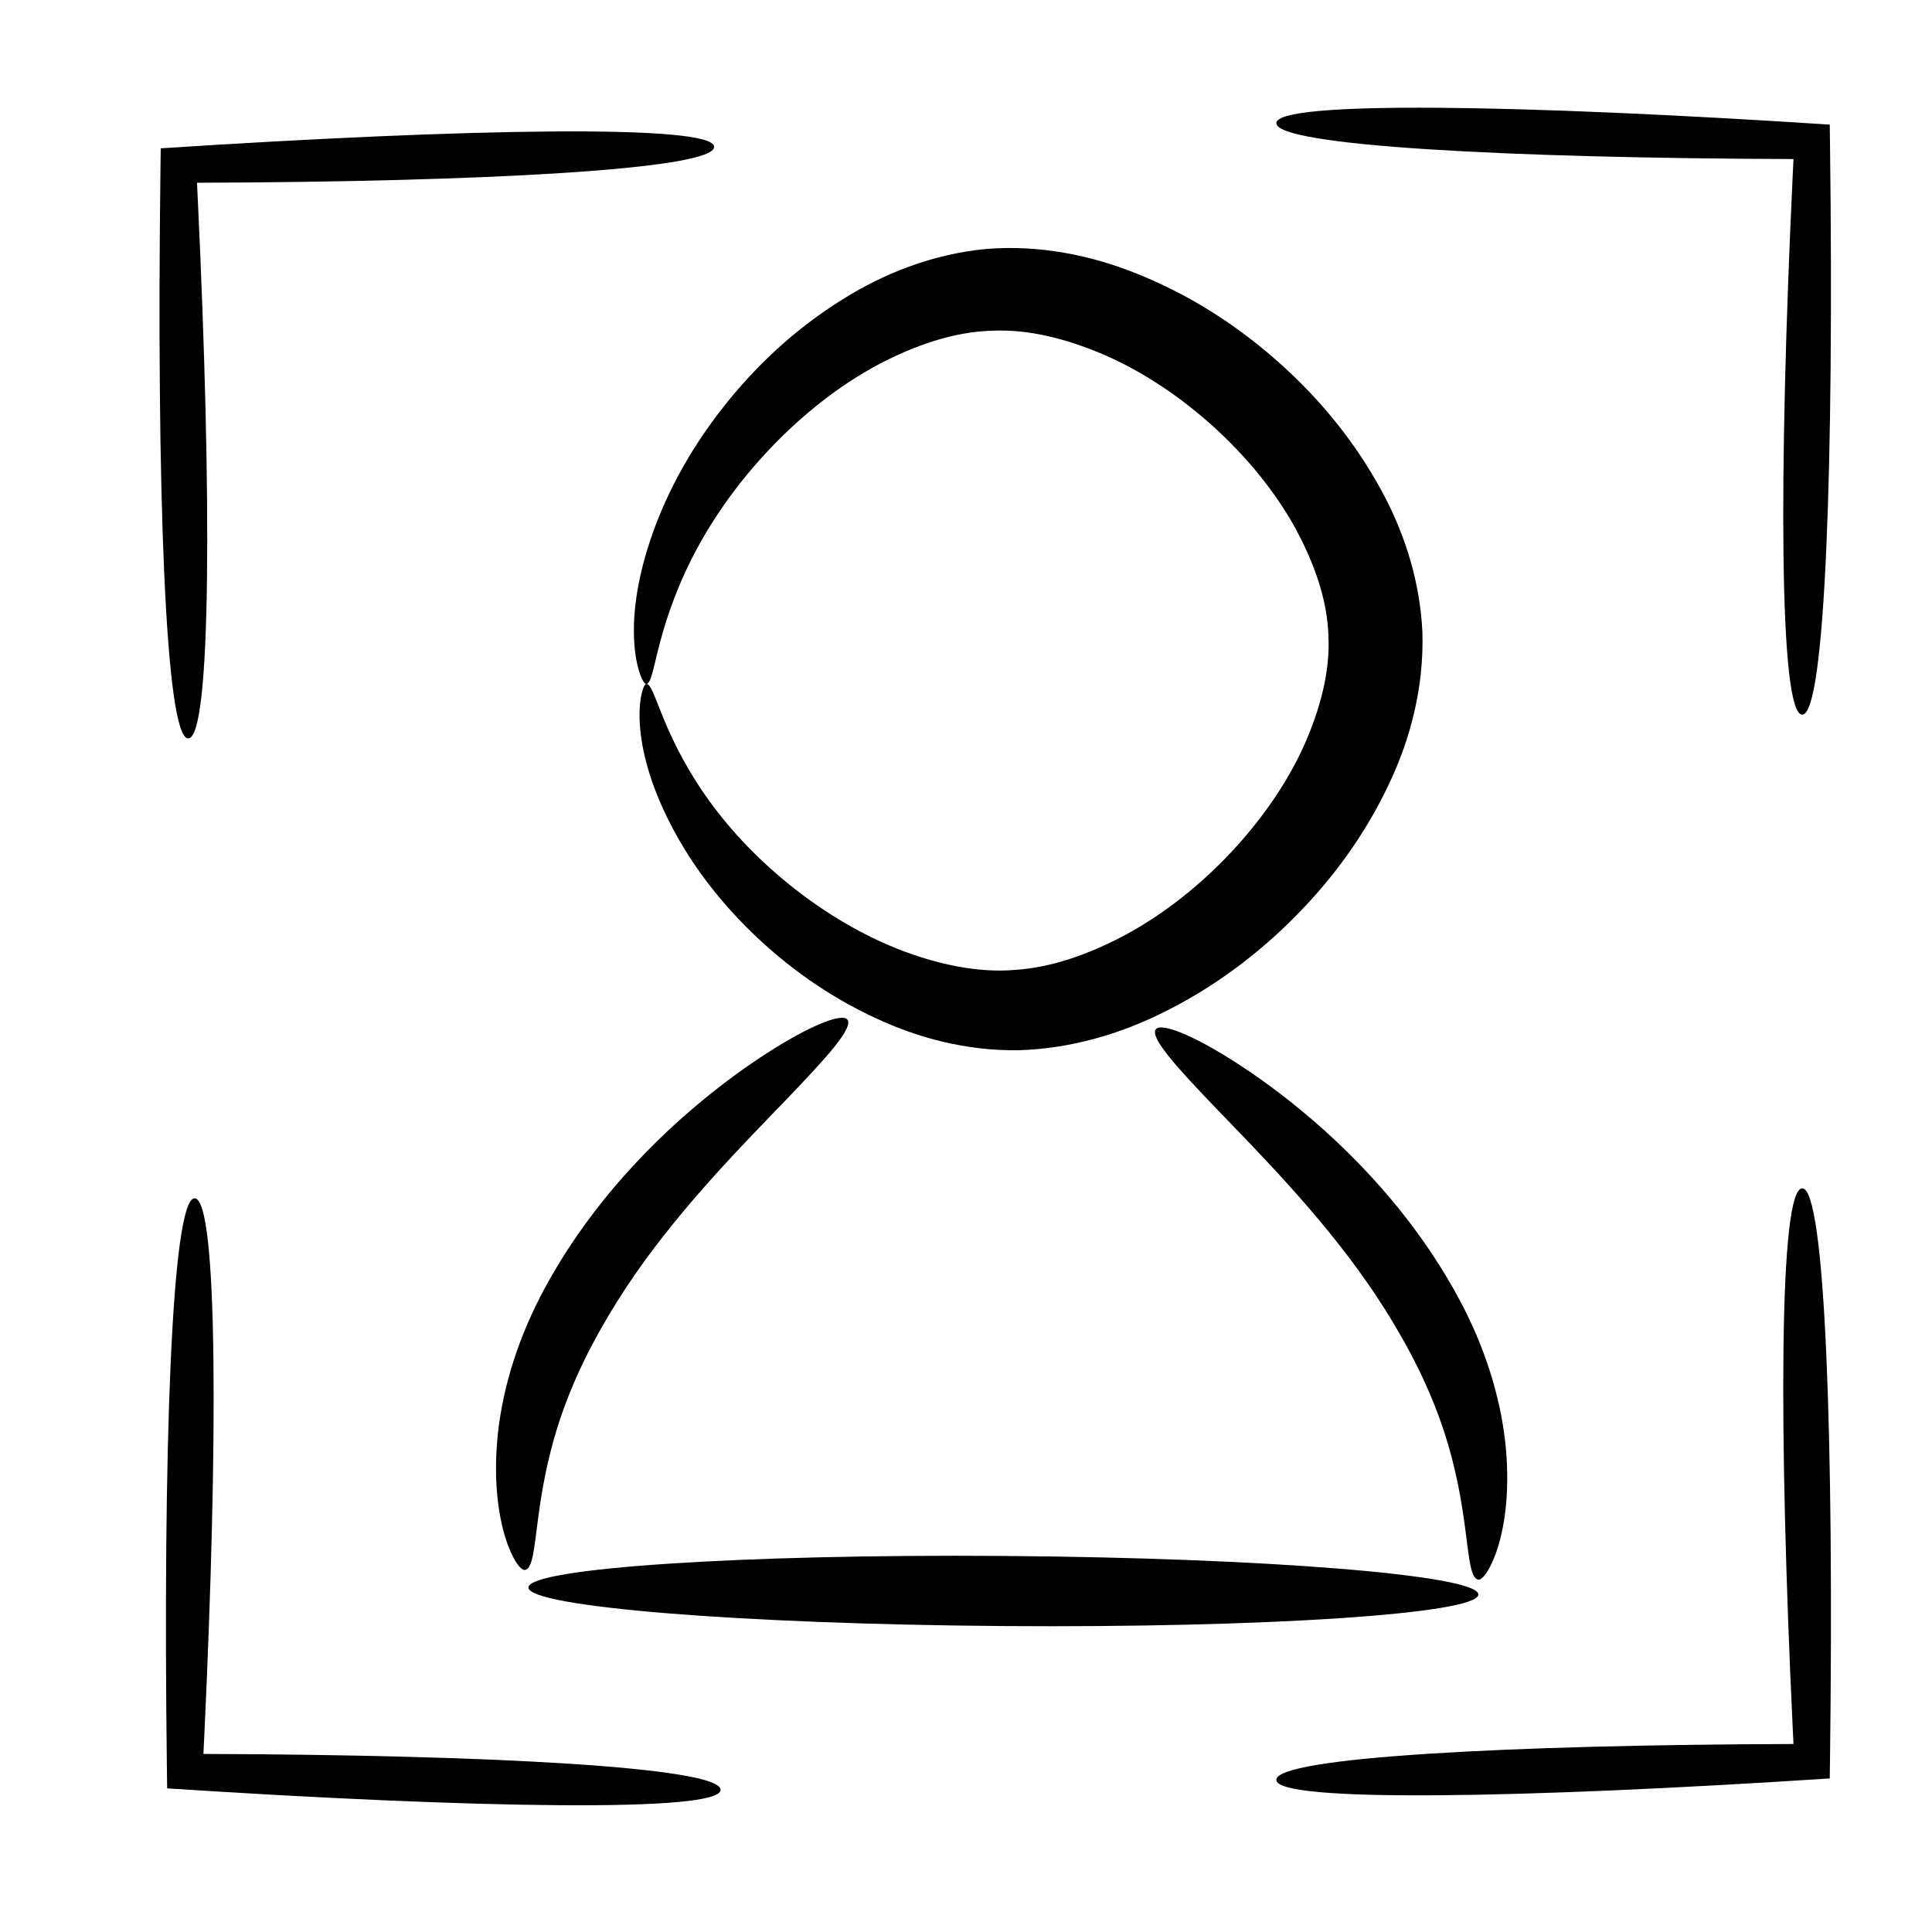
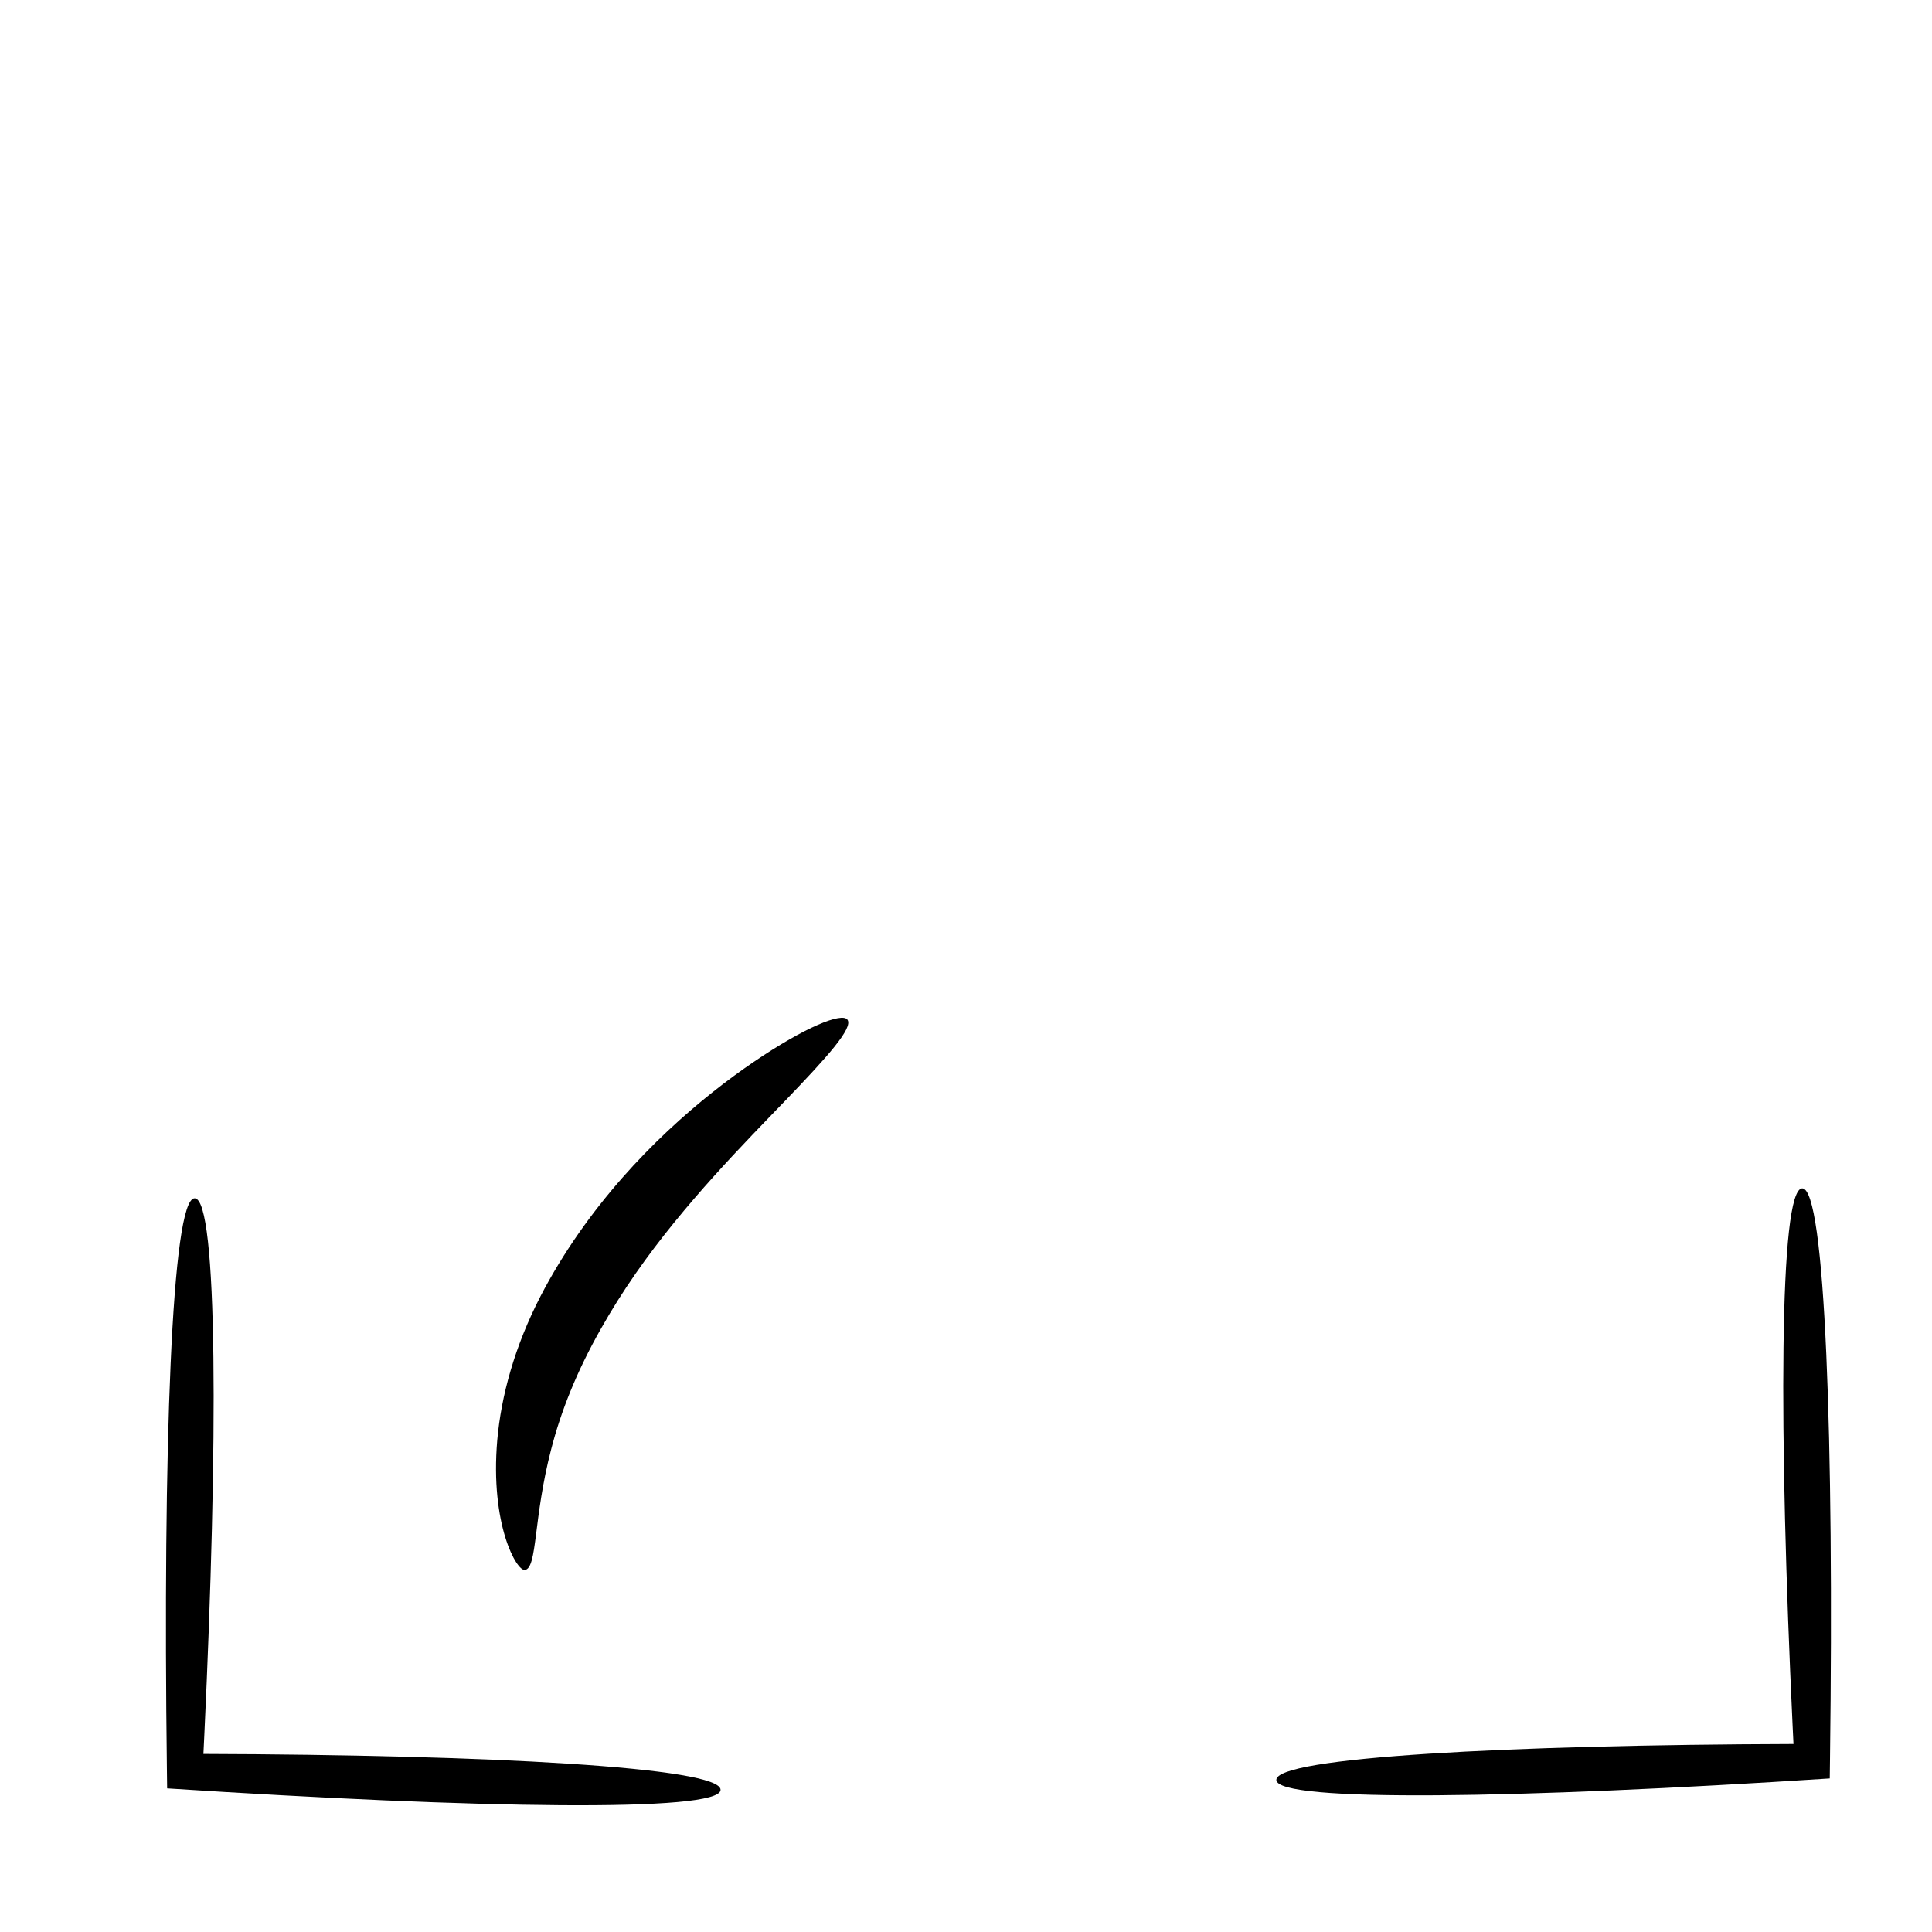
<svg xmlns="http://www.w3.org/2000/svg" fill="#000000" width="800px" height="800px" version="1.1" viewBox="144 144 512 512">
  <g fill-rule="evenodd">
-     <path d="m193.89 339.68c-6.106 0.102-8.438-66.66-7.359-151.28 0.023-1.707 0.043-3.402 0.066-5.094 82.332-5.367 146.45-6.398 146.66-0.414 0.211 6.047-61.891 9.316-137.05 9.539 0.078 1.59 0.152 3.188 0.23 4.793 3.672 77.523 3.625 142.36-2.547 142.46z" />
-     <path d="m621.61 333.4c-6.168-0.102-6.219-64.934-2.547-142.46 0.074-1.602 0.152-3.199 0.23-4.793-75.16-0.223-137.27-3.492-137.05-9.539 0.211-5.984 64.328-4.949 146.66 0.414 0.023 1.691 0.047 3.391 0.066 5.094 1.078 84.621-1.254 151.38-7.359 151.28z" />
    <path d="m621.61 458.93c6.106-0.102 8.438 66.66 7.359 151.28-0.023 1.707-0.043 3.402-0.066 5.094-82.332 5.367-146.45 6.398-146.66 0.414-0.211-6.047 61.891-9.316 137.05-9.539-0.078-1.59-0.152-3.191-0.23-4.793-3.672-77.523-3.625-142.36 2.547-142.46z" />
    <path d="m195.59 461.56c6.168 0.102 6.219 64.934 2.547 142.46-0.074 1.602-0.152 3.199-0.23 4.793 75.16 0.223 137.27 3.492 137.05 9.539-0.211 5.984-64.328 4.949-146.66-0.414-0.023-1.691-0.047-3.391-0.066-5.094-1.078-84.621 1.254-151.38 7.359-151.28z" />
-     <path d="m284.04 564.7c0.039-5.129 56.457-8.871 125.94-8.359 69.48 0.512 125.84 5.09 125.8 10.219-0.039 5.129-56.457 8.871-125.94 8.359-69.48-0.512-125.84-5.09-125.8-10.219z" />
    <path d="m283.11 560.05c-2.184 0.375-9.25-11.965-7.336-34.375 1.027-11.688 4.57-24.801 11.504-38.234 2.91-5.594 6.25-11.117 10.035-16.543 14.672-21.059 32.918-36.293 46.438-45.488 13.742-9.344 23.367-13.133 24.82-11.195 1.602 2.141-5.184 9.734-16.316 21.309-10.695 11.121-26.902 27.422-39.777 45.934-3.398 4.891-6.453 9.746-9.199 14.629-6.543 11.52-10.672 22.109-13.207 31.957-4.801 18.422-3.621 31.441-6.961 32.016z" />
-     <path d="m535.77 562.62c-3.34-0.57-2.16-13.59-6.961-32.016-2.535-9.848-6.664-20.438-13.207-31.957-2.746-4.879-5.801-9.738-9.199-14.629-12.875-18.512-29.082-34.816-39.777-45.934-11.133-11.574-17.918-19.168-16.316-21.309 1.453-1.938 11.074 1.852 24.82 11.195 13.523 9.195 31.77 24.434 46.438 45.488 3.781 5.43 7.125 10.953 10.035 16.543 6.934 13.434 10.477 26.547 11.504 38.234 1.918 22.41-5.152 34.75-7.336 34.375z" />
-     <path d="m315.25 325.27c-1.371 0.09-7.106-13.344 0.926-37.637 3.617-11.051 9.867-23.656 19.922-36.27 7.824-9.867 18.133-19.918 31.215-28.043 10.543-6.613 23.586-12.035 38.379-13.375 13.551-1.02 27.246 1.523 40.066 6.781 12.93 5.219 25.145 12.812 36.105 22.41 10.383 9.027 19.82 20.004 27.113 32.852 5.832 10.129 10.18 21.844 11.582 34.547 0.18 1.613 0.309 3.238 0.391 4.875 0.457 14.645-3.168 28.445-8.852 40.352-6.309 13.406-14.914 25.066-24.566 34.832-10.27 10.461-21.891 18.984-34.312 25.242-12.418 6.336-25.801 10.102-39.309 10.488-14.027 0.211-26.836-3.402-37.496-8.34-13.215-6.051-24.094-14.145-32.656-22.383-10.961-10.5-18.367-21.449-23.113-31.301-10.555-21.738-6.695-34.945-5.394-35.031 2.344-0.156 3.68 12.129 15.465 29.219 5.57 8.027 13.195 16.637 23.707 24.926 8.215 6.441 18.141 12.609 29.422 16.812 9.098 3.332 19.297 5.648 29.133 4.812 9.707-0.637 19.699-4.129 29.637-9.484 9.898-5.418 19.223-12.754 27.602-21.645 7.805-8.355 14.688-17.941 19.445-28.508 4.137-9.359 6.898-19.406 6.375-28.98-0.031-1.07-0.102-2.148-0.211-3.231-0.871-8.5-4.164-17.086-8.48-25.09-5.574-10.141-13.148-19.152-21.578-26.859-8.969-8.125-18.742-14.645-28.965-19.133-10.156-4.371-20.246-6.891-29.742-6.469-10.387 0.238-20.789 4.008-29.867 8.738-11.266 5.953-20.828 13.914-28.535 21.898-9.883 10.297-16.68 20.566-21.391 29.883-9.922 19.766-9.605 32.945-12.008 33.105z" />
  </g>
</svg>